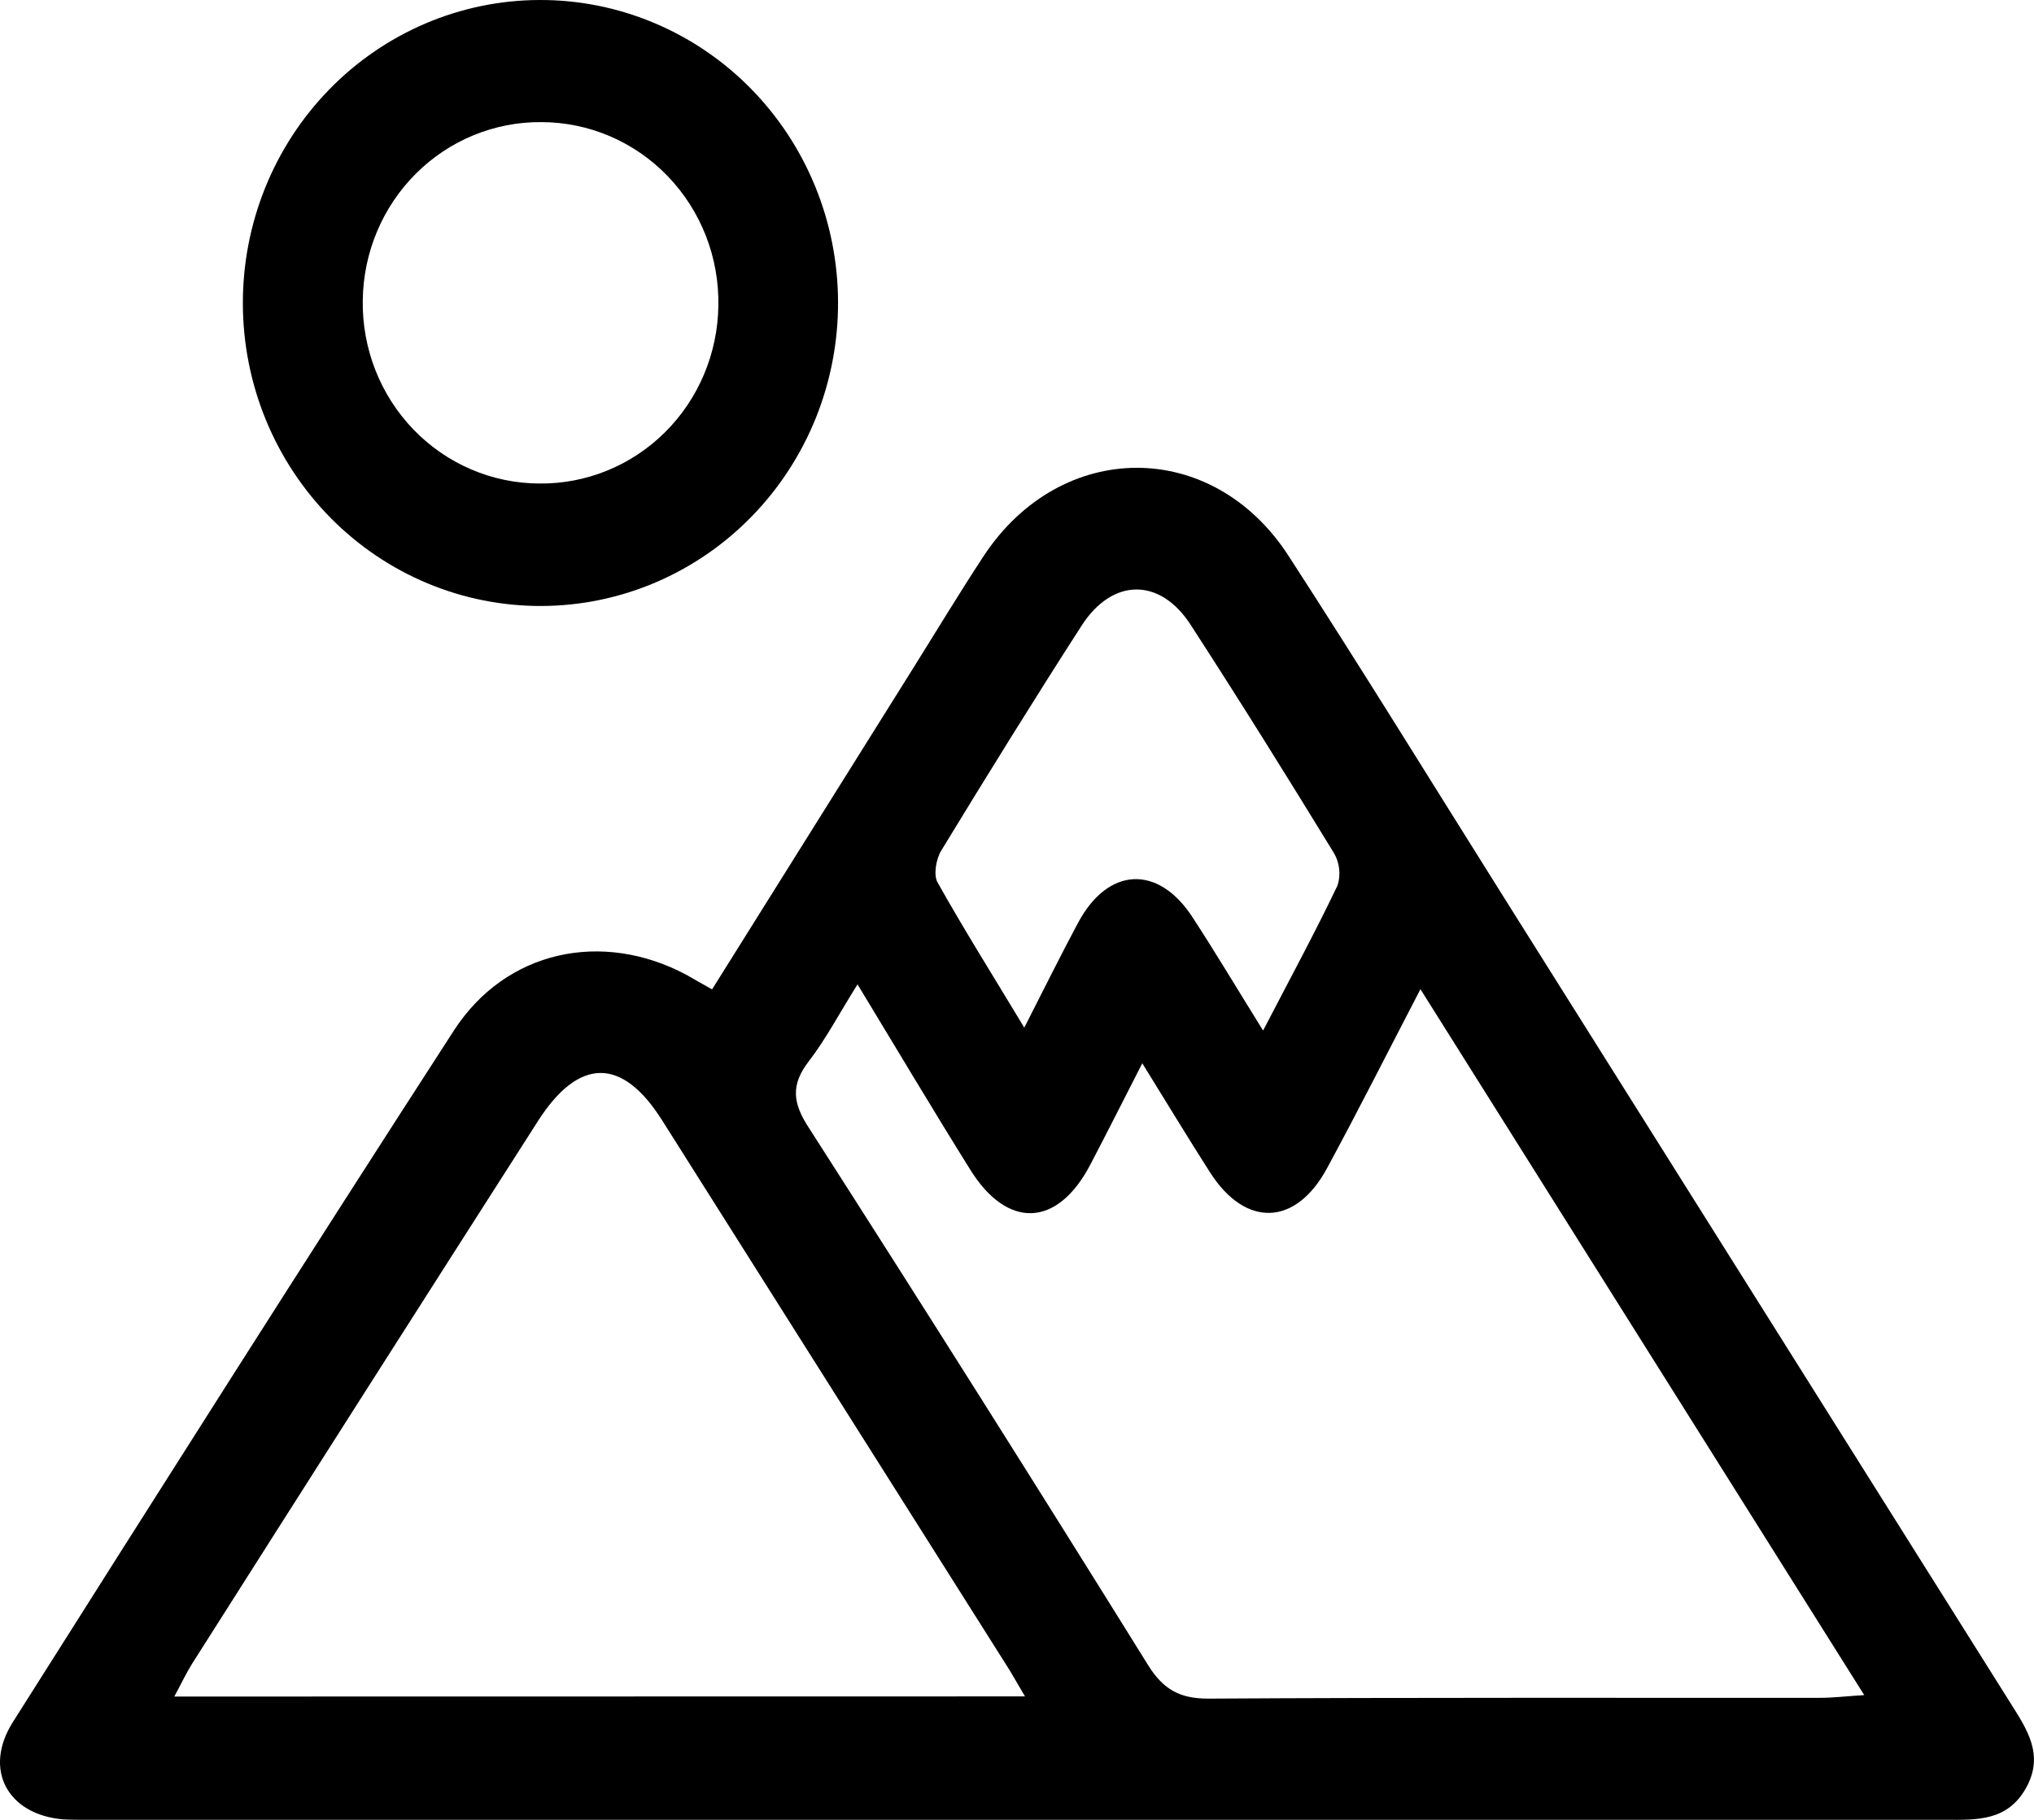
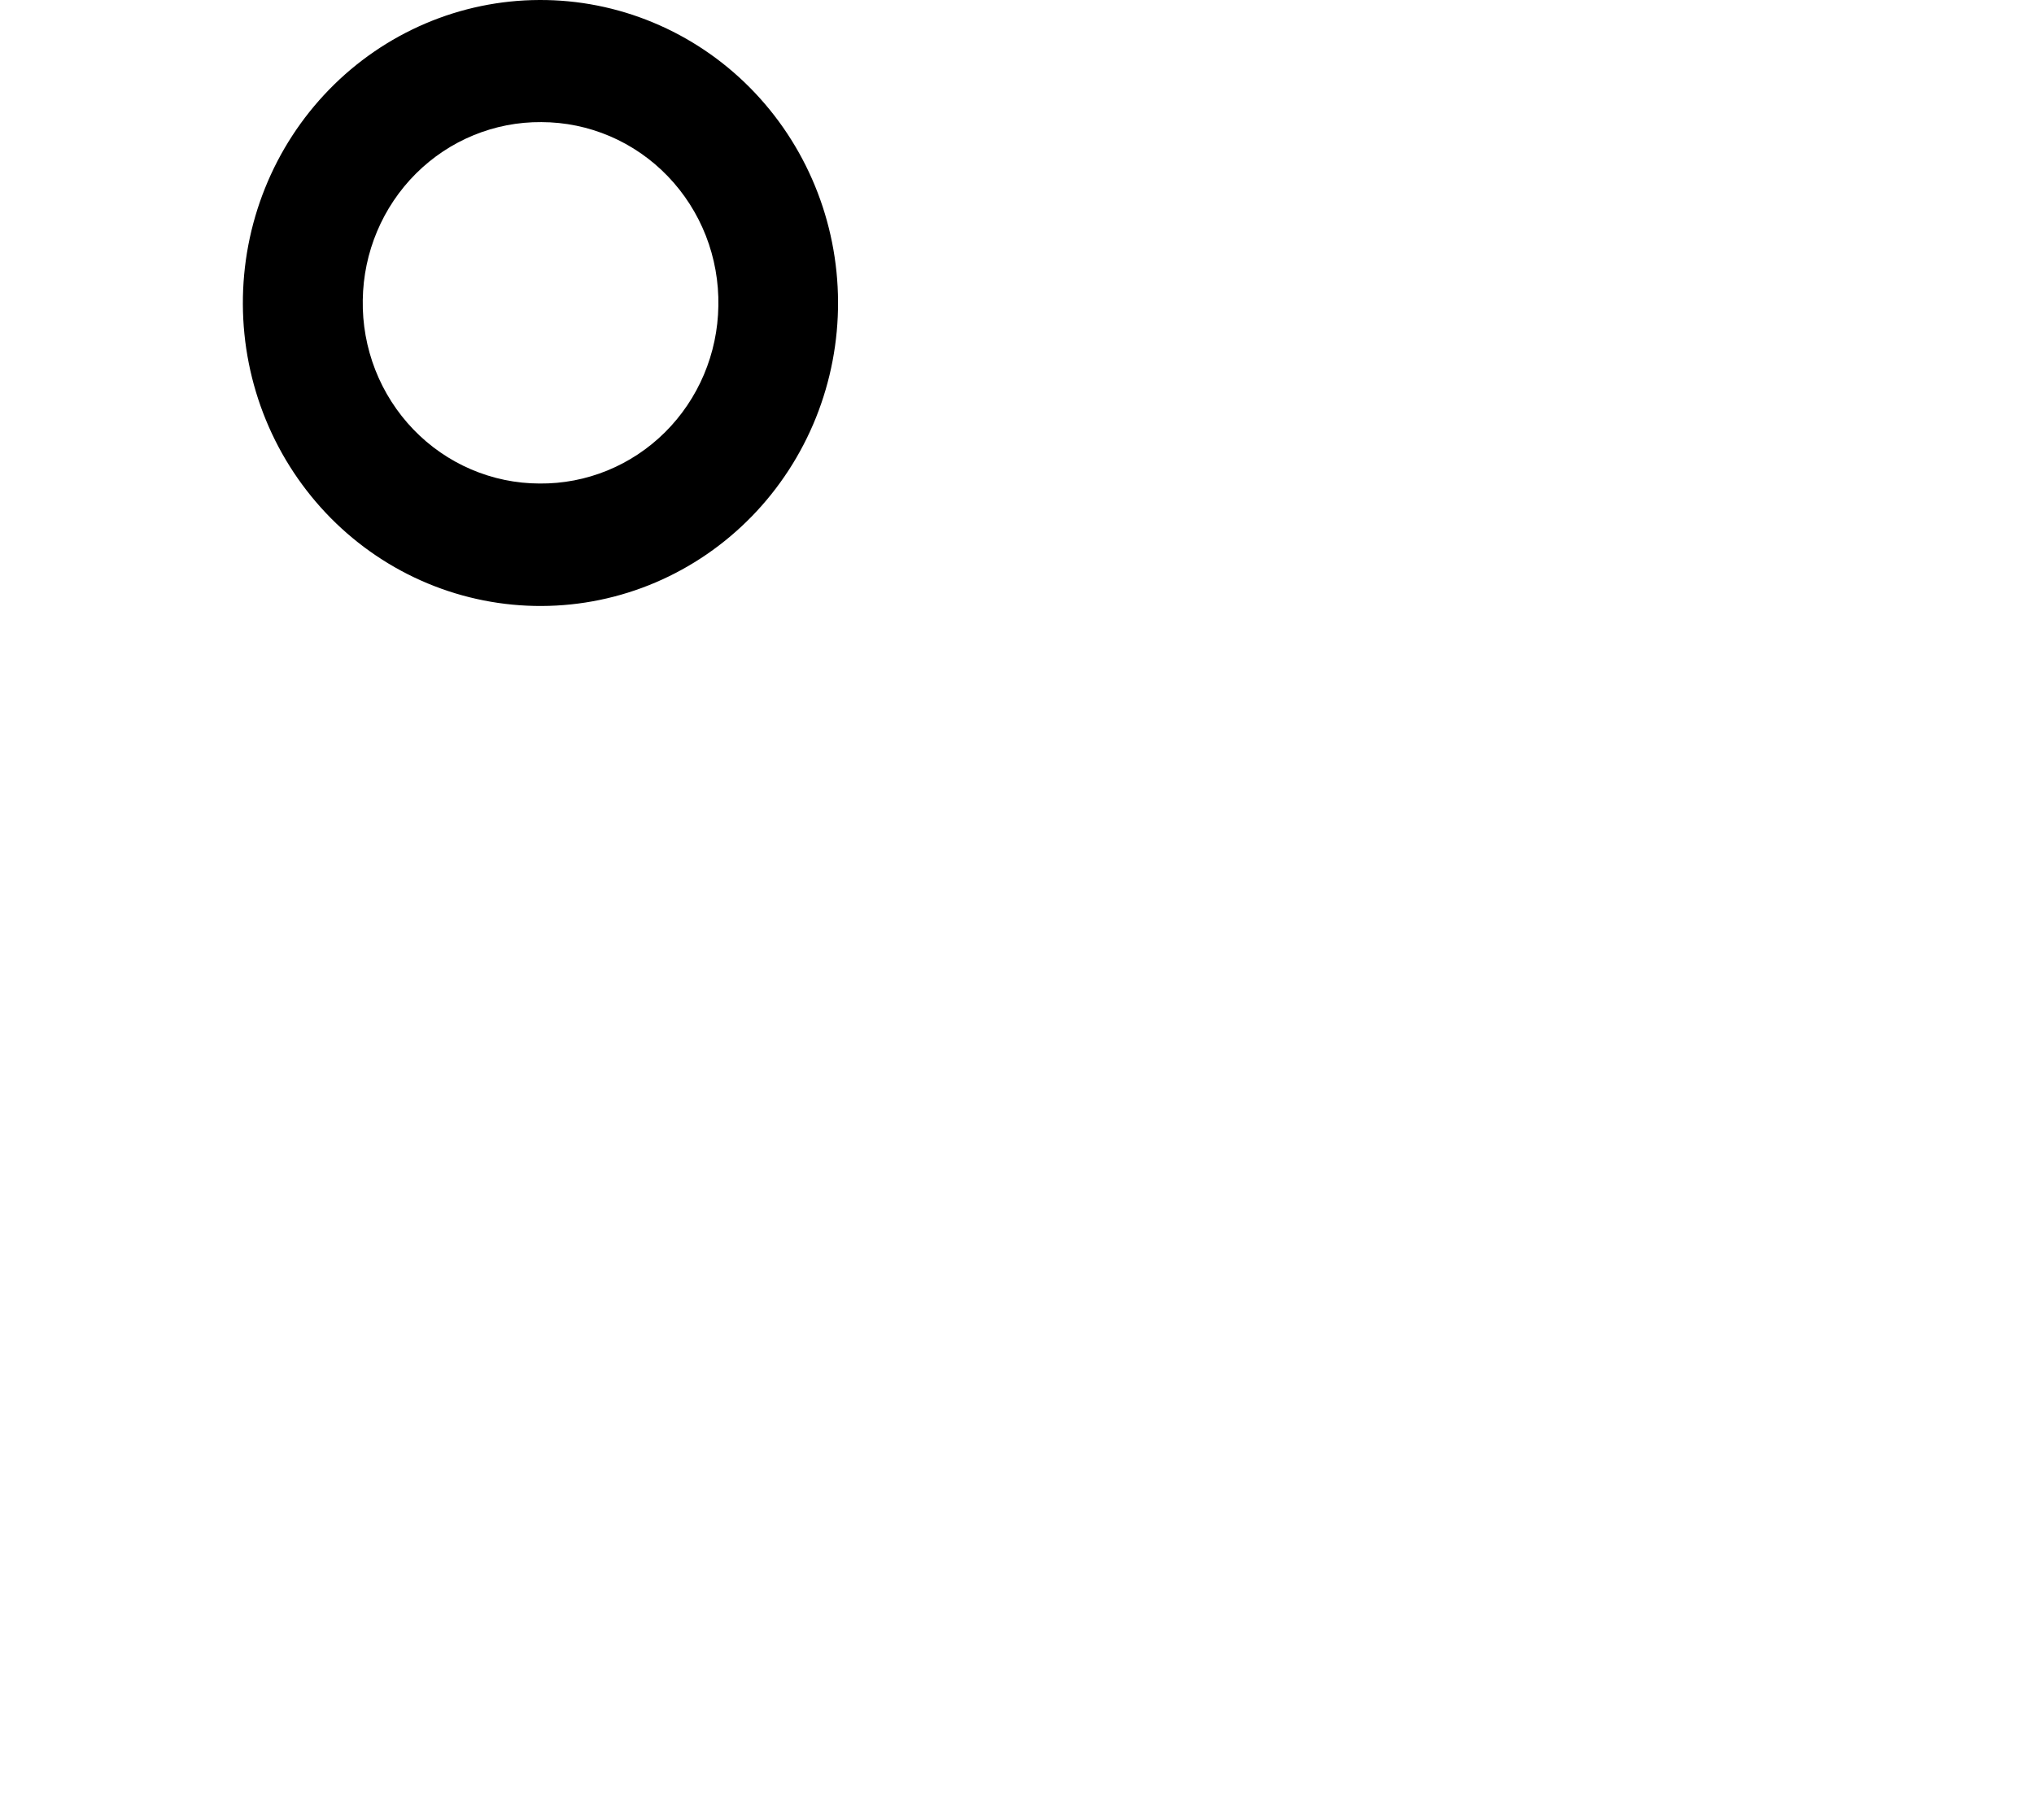
<svg xmlns="http://www.w3.org/2000/svg" width="57" height="51" viewBox="0 0 57 51" fill="none">
-   <path d="M19.955 27.726L25.529 18.824C26.207 17.742 26.866 16.648 27.567 15.58C29.732 12.3 33.968 12.276 36.105 15.57C38.168 18.753 40.156 21.985 42.175 25.197C46.892 32.7 51.61 40.203 56.328 47.706C56.792 48.446 57.299 49.166 56.779 50.102C56.258 51.038 55.403 51 54.534 50.998H2.437C2.215 50.998 1.992 50.998 1.77 50.986C0.216 50.856 -0.48 49.59 0.359 48.262C4.455 41.786 8.557 35.316 12.721 28.877C14.178 26.628 16.875 26.064 19.228 27.314C19.453 27.445 19.675 27.569 19.955 27.726ZM24.035 27.579C23.512 28.412 23.145 29.116 22.675 29.729C22.15 30.4 22.212 30.916 22.675 31.618C25.876 36.611 29.042 41.626 32.174 46.664C32.604 47.354 33.074 47.606 33.873 47.602C39.583 47.568 45.295 47.584 51.006 47.58C51.356 47.58 51.705 47.538 52.242 47.503L39.806 27.721C38.88 29.502 38.058 31.134 37.185 32.744C36.313 34.354 34.91 34.417 33.911 32.857C33.29 31.886 32.693 30.898 32.011 29.797C31.473 30.847 31.022 31.747 30.554 32.639C29.631 34.404 28.222 34.457 27.177 32.758C26.143 31.102 25.146 29.423 24.027 27.579H24.035ZM28.724 47.54C28.471 47.115 28.335 46.862 28.174 46.617C24.966 41.538 21.758 36.461 18.548 31.385C17.429 29.617 16.216 29.63 15.07 31.425C11.832 36.486 8.604 41.551 5.386 46.62C5.219 46.886 5.085 47.172 4.885 47.544L28.724 47.54ZM35.4 28.873C36.167 27.397 36.861 26.117 37.486 24.806C37.532 24.655 37.546 24.497 37.527 24.341C37.509 24.185 37.458 24.034 37.378 23.9C36.064 21.753 34.731 19.615 33.363 17.505C32.503 16.179 31.172 16.195 30.311 17.532C28.97 19.615 27.666 21.722 26.376 23.838C26.233 24.076 26.155 24.515 26.273 24.727C27.017 26.054 27.828 27.344 28.704 28.798C29.262 27.706 29.722 26.772 30.214 25.856C31.053 24.291 32.454 24.224 33.418 25.704C34.051 26.675 34.648 27.674 35.392 28.873H35.4Z" fill="black" />
  <path d="M15.181 16.982C14.085 16.987 13 16.772 11.986 16.35C10.972 15.928 10.05 15.306 9.272 14.521C8.495 13.735 7.876 12.802 7.453 11.773C7.03 10.744 6.81 9.641 6.806 8.526C6.801 7.411 7.012 6.306 7.427 5.273C7.841 4.241 8.452 3.303 9.223 2.511C9.994 1.719 10.911 1.09 11.921 0.659C12.932 0.228 14.015 0.004 15.111 9.25017e-05C16.206 -0.005 17.291 0.209 18.305 0.632C19.319 1.054 20.241 1.675 21.019 2.46C21.797 3.246 22.415 4.179 22.838 5.208C23.261 6.236 23.481 7.34 23.485 8.455C23.49 9.57 23.279 10.675 22.865 11.707C22.45 12.739 21.84 13.678 21.069 14.47C20.297 15.262 19.38 15.892 18.37 16.323C17.36 16.754 16.276 16.978 15.181 16.982ZM15.171 3.422C13.859 3.411 12.596 3.929 11.658 4.863C10.72 5.797 10.184 7.072 10.166 8.407C10.154 9.077 10.274 9.743 10.517 10.366C10.761 10.989 11.124 11.556 11.585 12.035C12.046 12.514 12.596 12.894 13.203 13.154C13.81 13.414 14.462 13.549 15.12 13.55C16.432 13.563 17.696 13.047 18.635 12.115C19.574 11.182 20.112 9.909 20.131 8.573C20.144 7.902 20.025 7.234 19.782 6.61C19.538 5.986 19.175 5.418 18.713 4.938C18.251 4.458 17.7 4.077 17.092 3.817C16.484 3.557 15.831 3.423 15.171 3.422Z" fill="black" />
</svg>